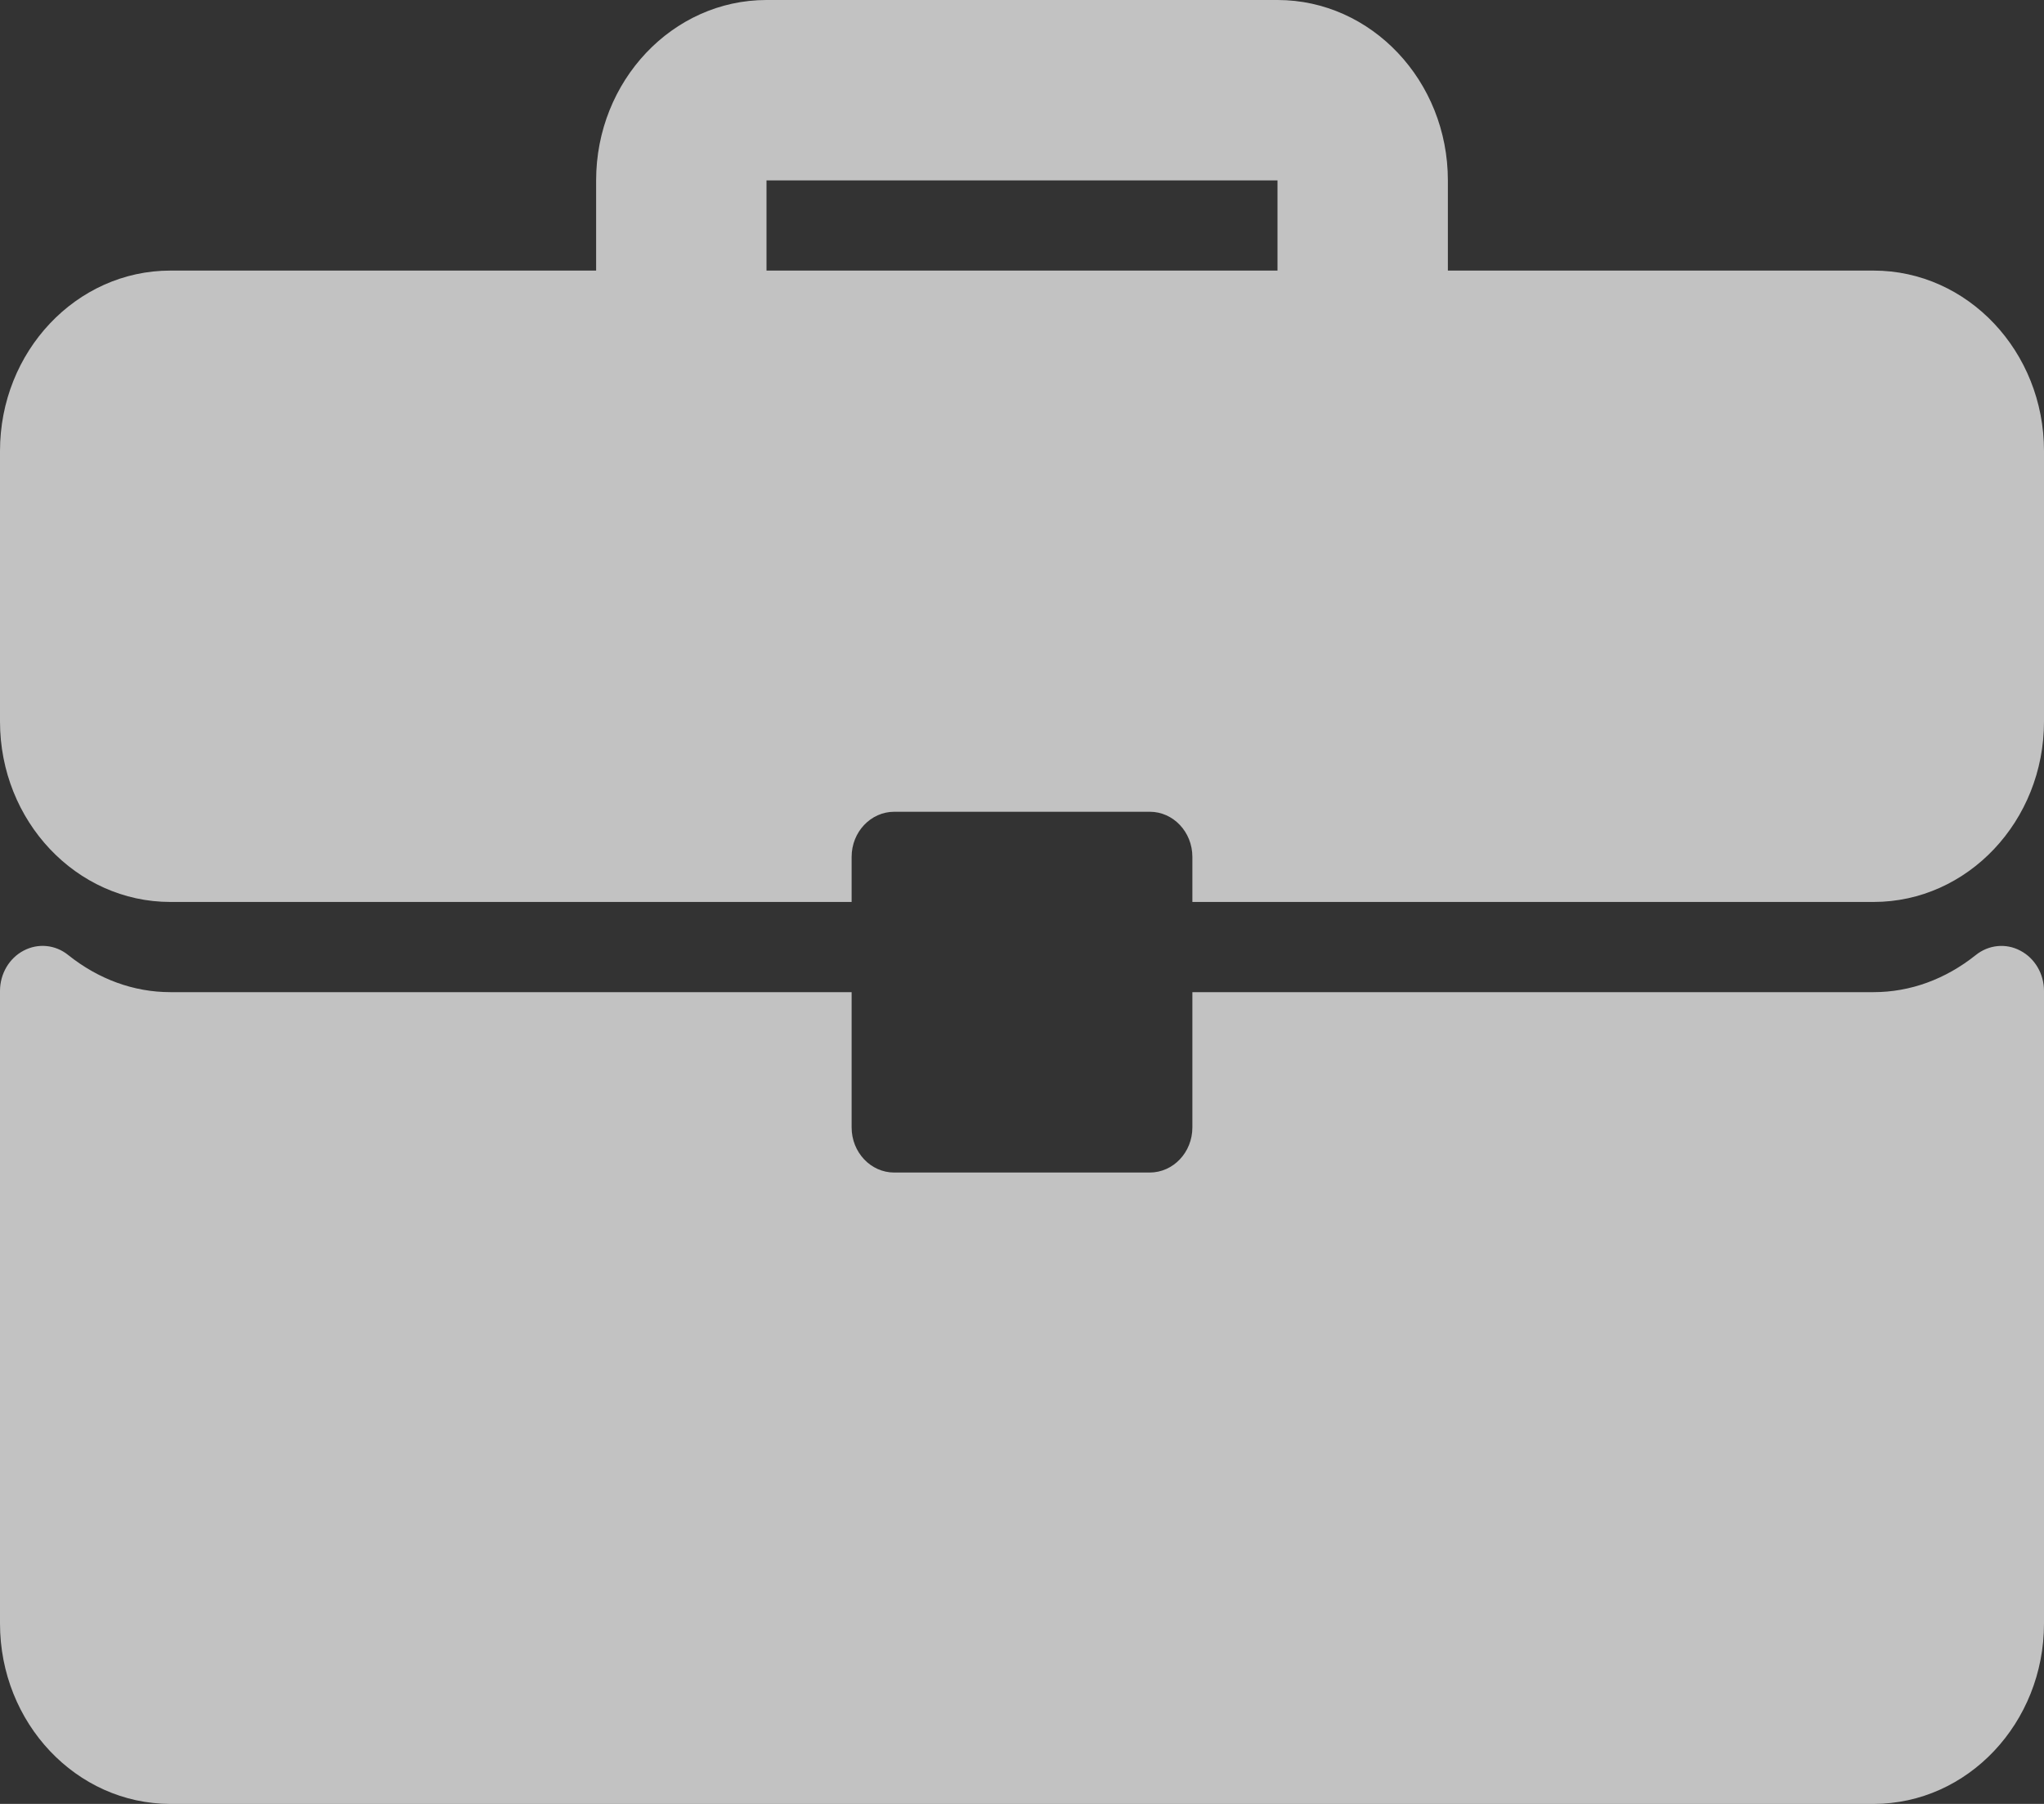
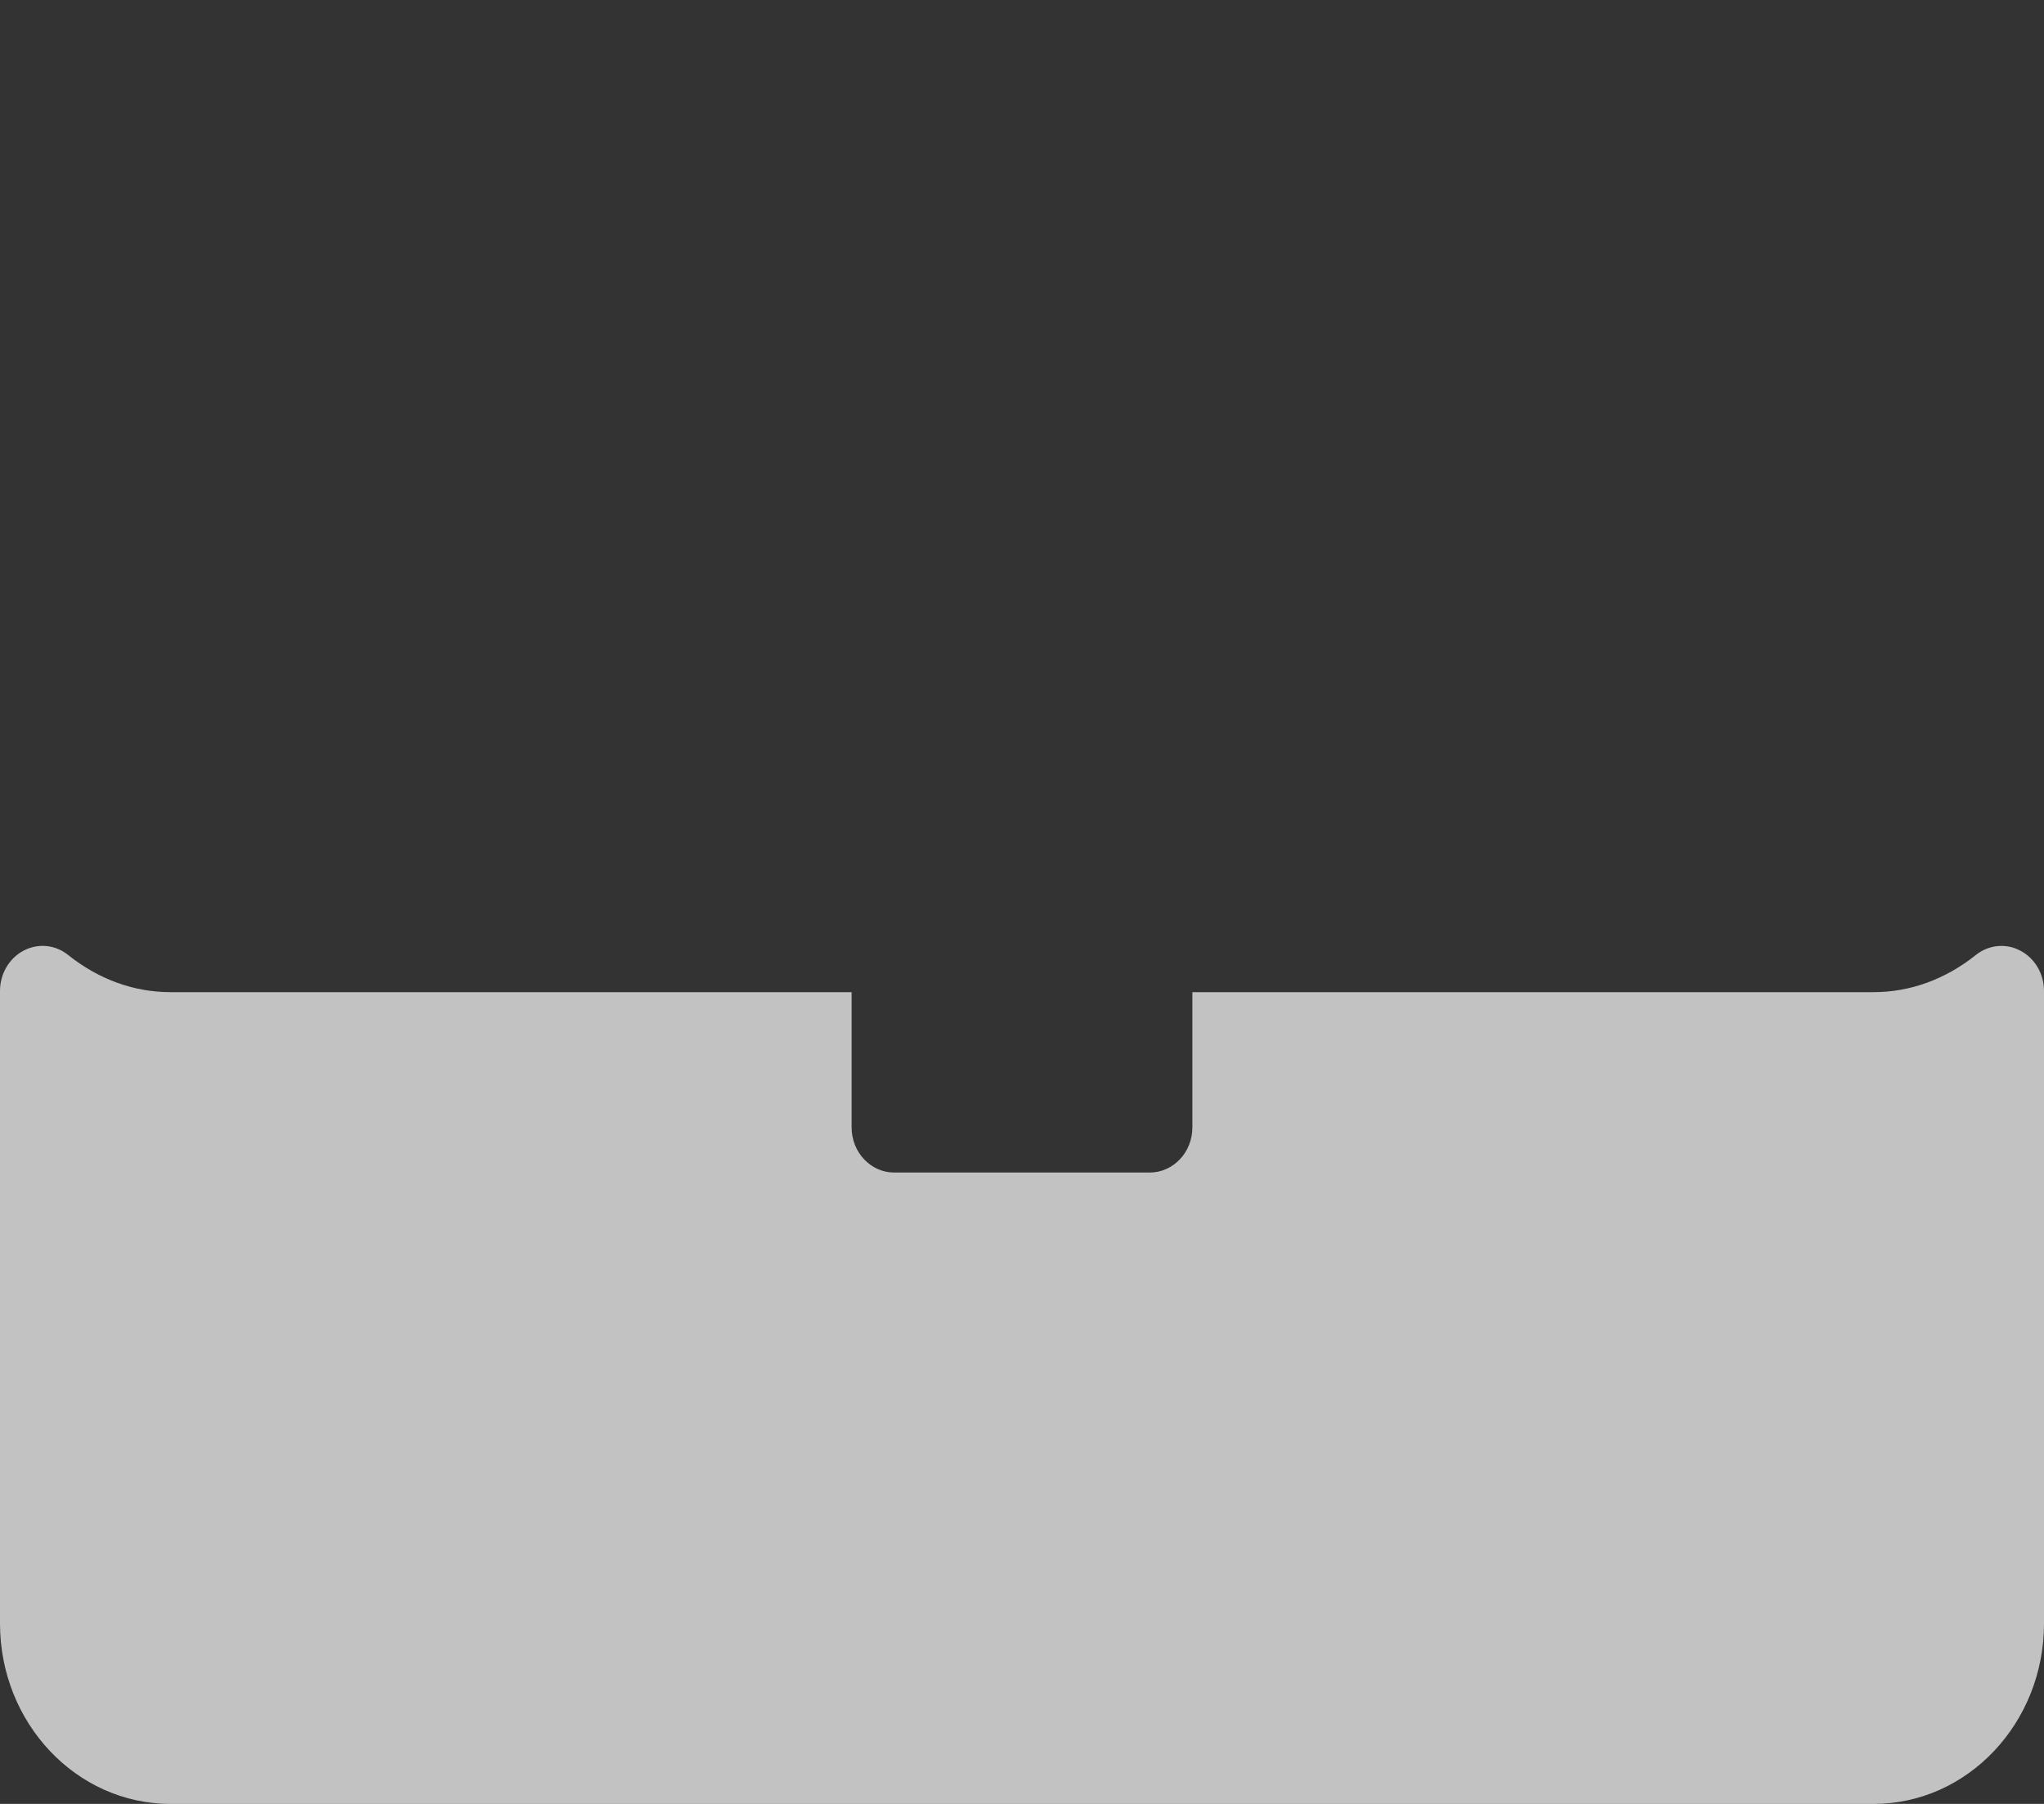
<svg xmlns="http://www.w3.org/2000/svg" width="17" height="15" viewBox="0 0 17 15" fill="none">
  <rect x="0" y="0" width="17" height="15" fill="#333333" stroke="none" />
-   <path d="M15.583 2.25H12.042V1.5C12.042 0.673 11.406 0 10.625 0H6.375C5.594 0 4.958 0.673 4.958 1.5V2.25H1.417C0.635 2.25 0 2.923 0 3.75V6C0 6.827 0.635 7.5 1.417 7.5H7.083V7.125C7.083 6.918 7.242 6.75 7.438 6.75H9.563C9.758 6.75 9.917 6.918 9.917 7.125V7.5H15.583C16.365 7.5 17 6.827 17 6V3.75C17 2.923 16.365 2.25 15.583 2.25ZM10.625 2.25H6.375V1.5H10.625V2.25Z" fill="white" fill-opacity="0.7" />
  <path d="M16.803 7.905C16.683 7.841 16.539 7.856 16.432 7.942C16.18 8.143 15.887 8.25 15.583 8.25H9.917V9.375C9.917 9.582 9.758 9.75 9.562 9.75H7.437C7.242 9.75 7.083 9.582 7.083 9.375V8.25H1.417C1.113 8.25 0.82 8.143 0.568 7.942C0.461 7.855 0.317 7.841 0.196 7.905C0.076 7.968 0 8.098 0 8.24V13.5C0 14.327 0.635 15 1.417 15H15.583C16.365 15 17 14.327 17 13.5V8.24C17 8.098 16.924 7.968 16.803 7.905Z" fill="white" fill-opacity="0.7" />
</svg>